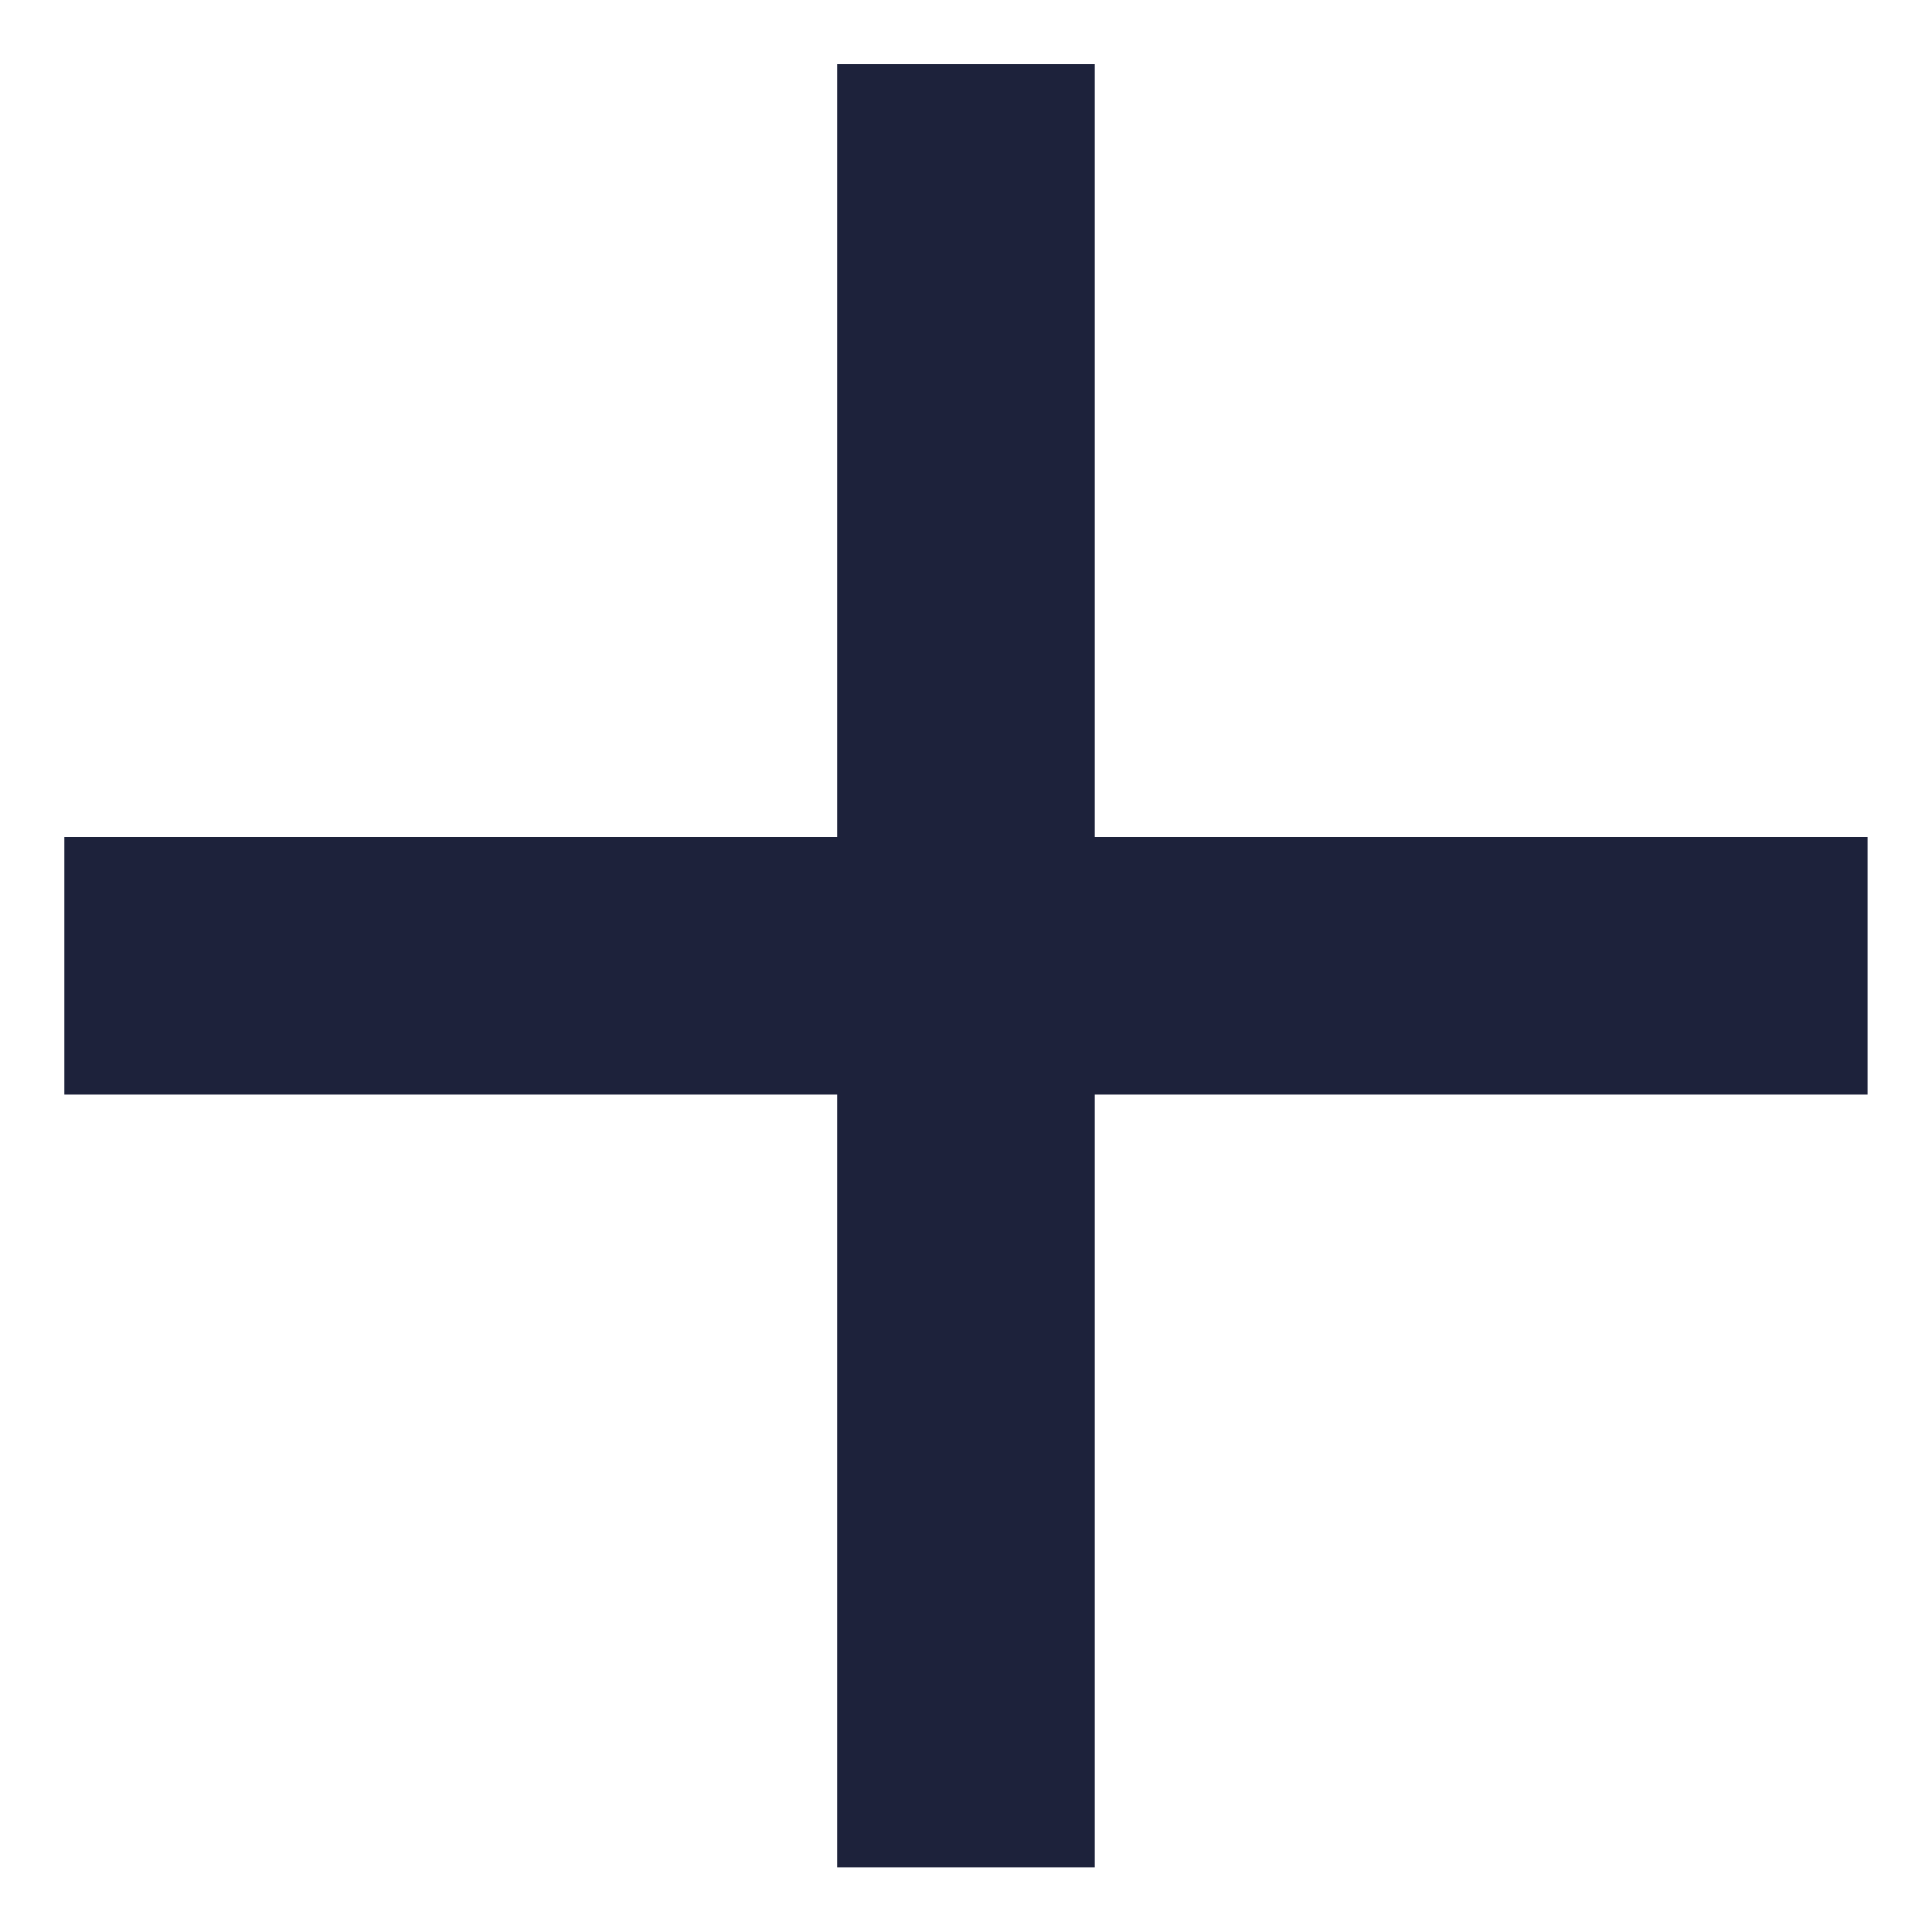
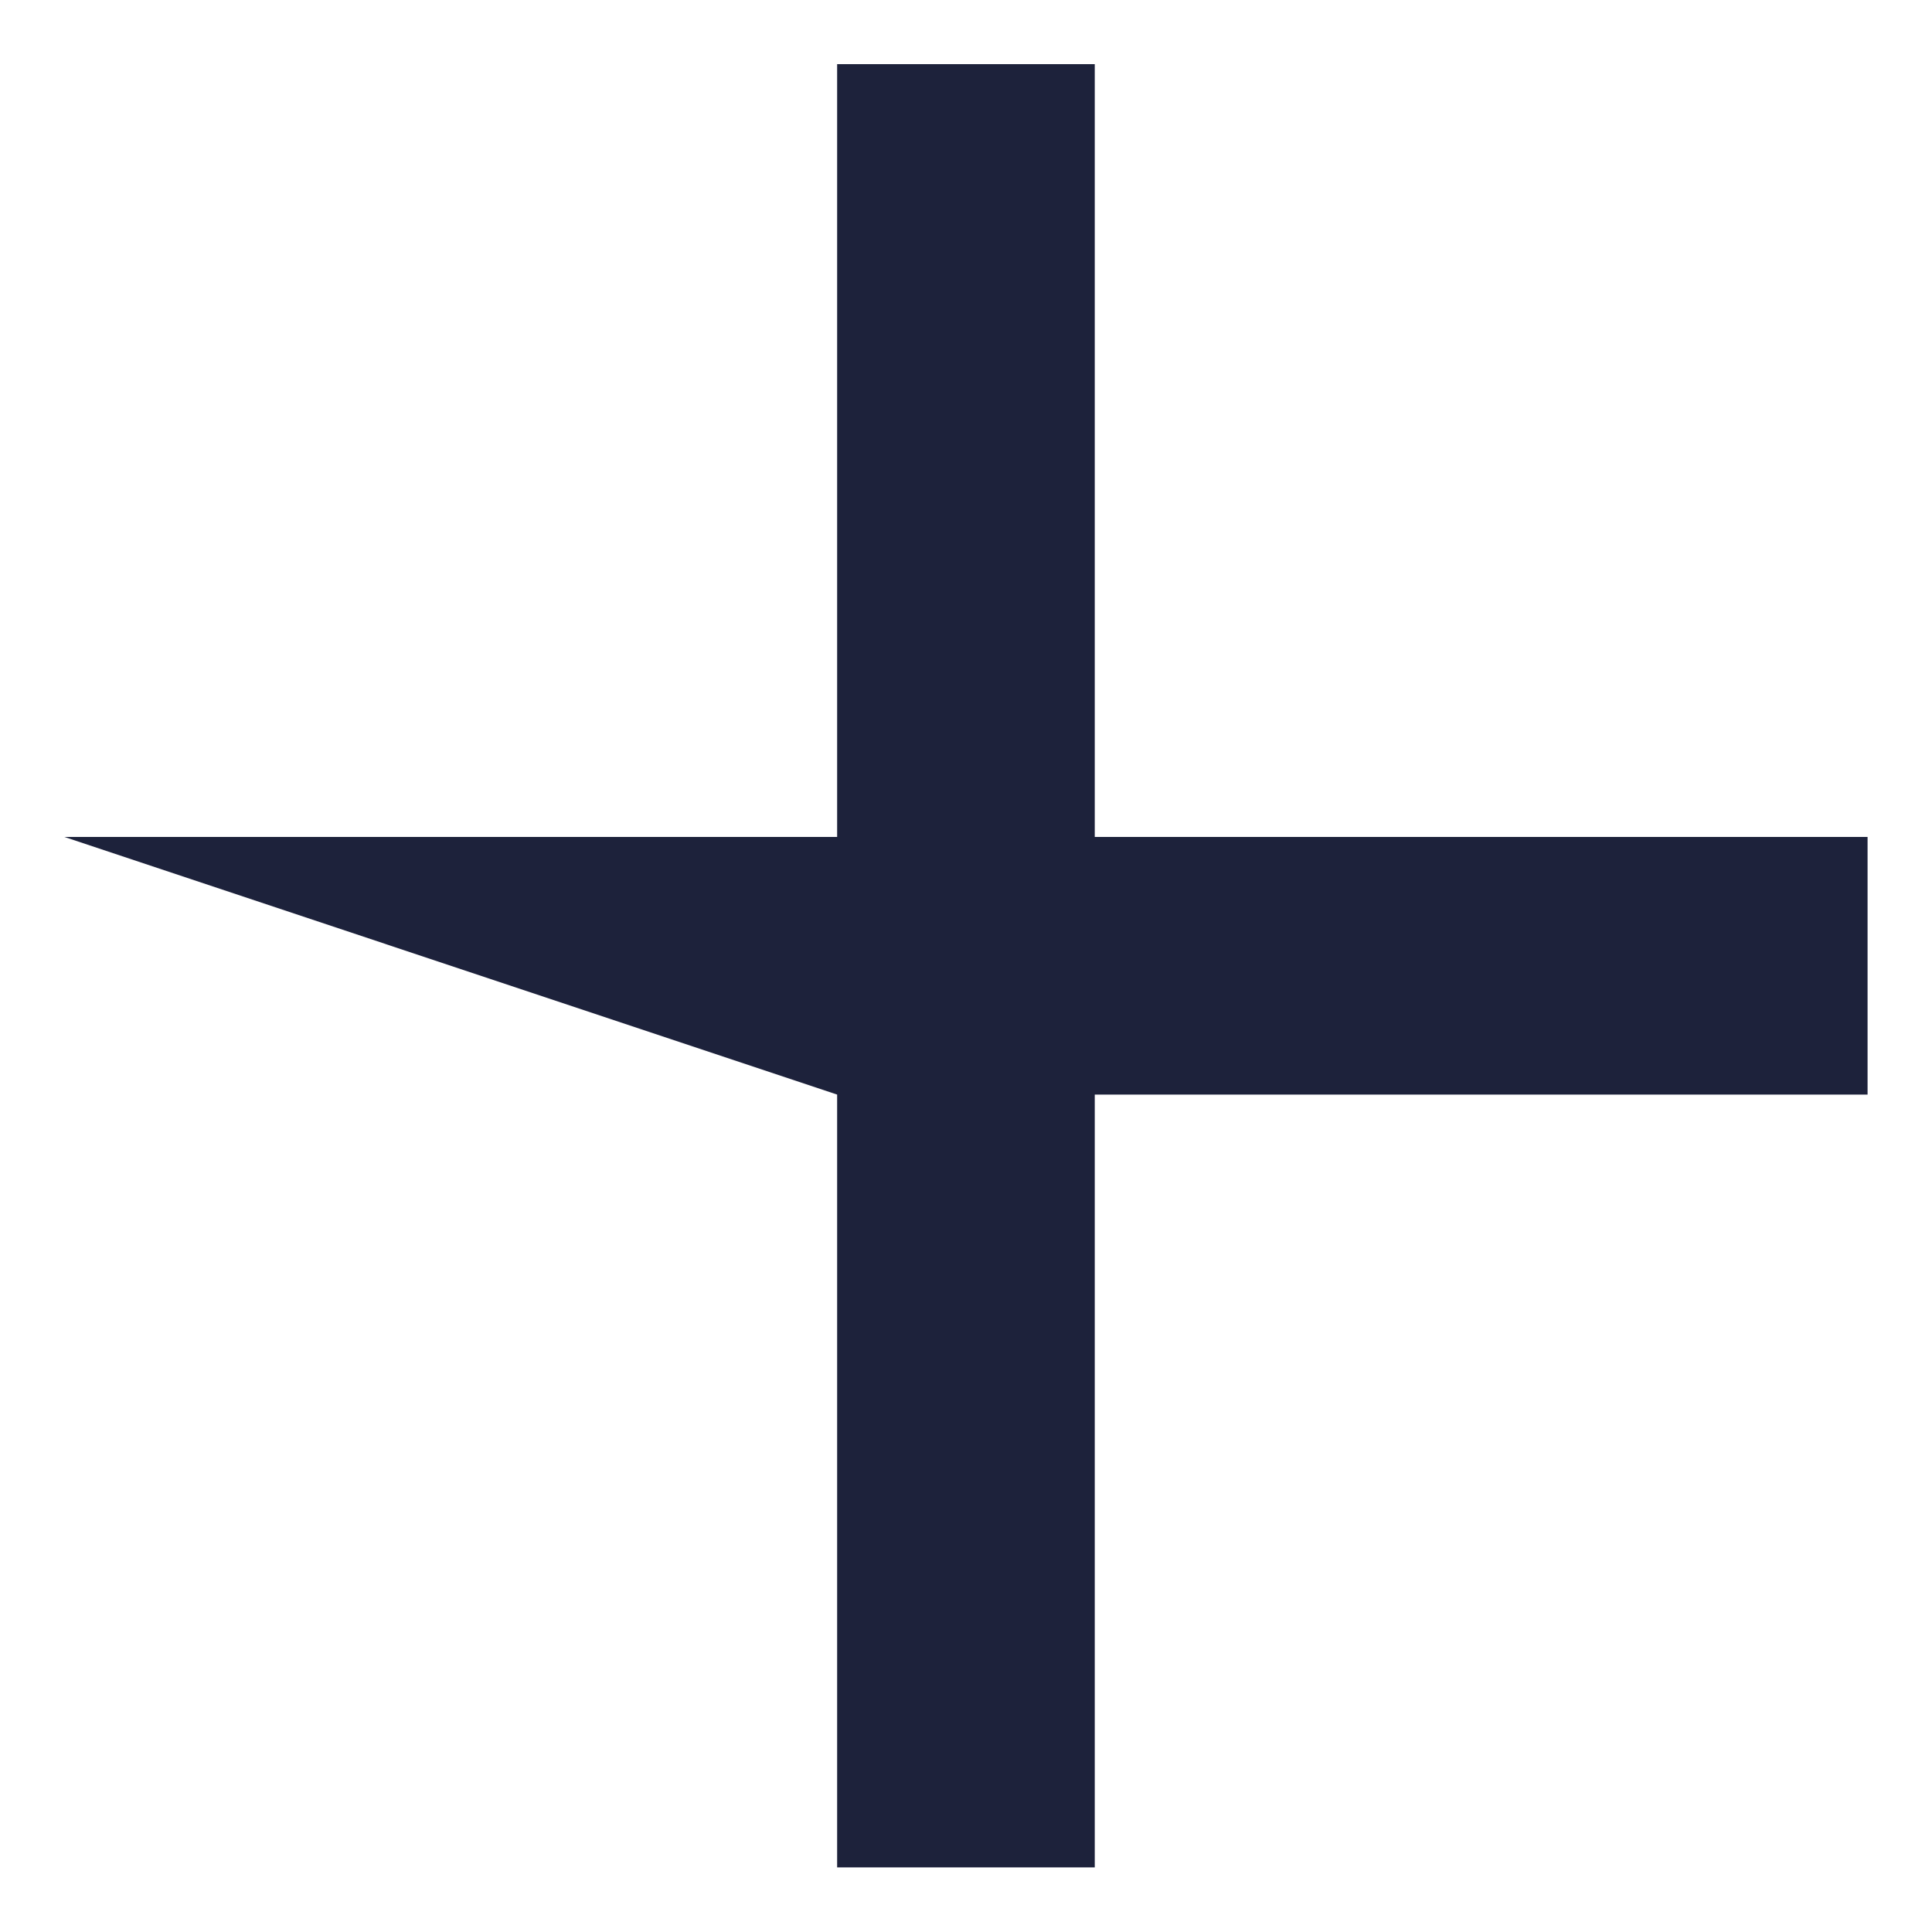
<svg xmlns="http://www.w3.org/2000/svg" width="20" height="20" viewBox="0 0 20 20" fill="none">
-   <path d="M19.333 11.331L11.333 11.331L11.333 19.331H8.666L8.666 11.331L0.666 11.331L0.666 8.664L8.666 8.664V0.664L11.333 0.664L11.333 8.664L19.333 8.664V11.331Z" fill="#1D223B" />
+   <path d="M19.333 11.331L11.333 11.331L11.333 19.331H8.666L8.666 11.331L0.666 8.664L8.666 8.664V0.664L11.333 0.664L11.333 8.664L19.333 8.664V11.331Z" fill="#1D223B" />
</svg>